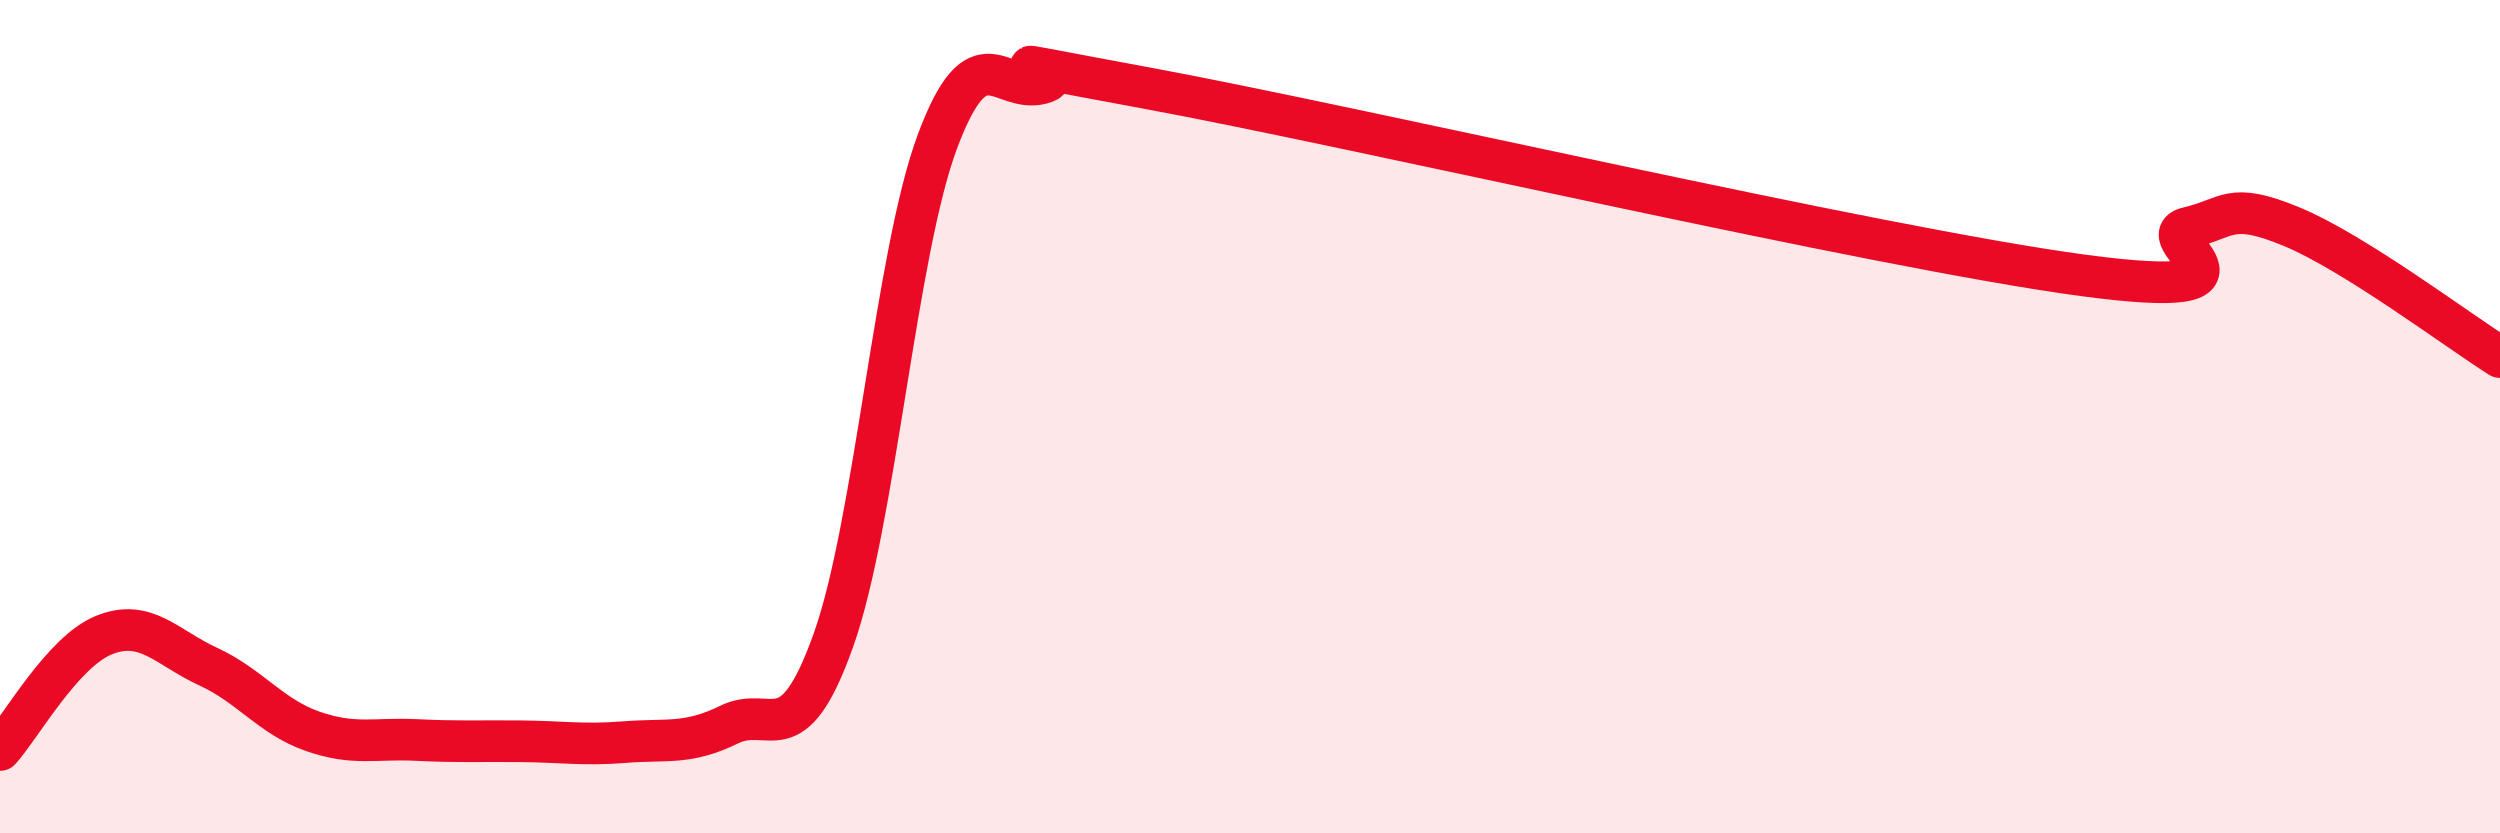
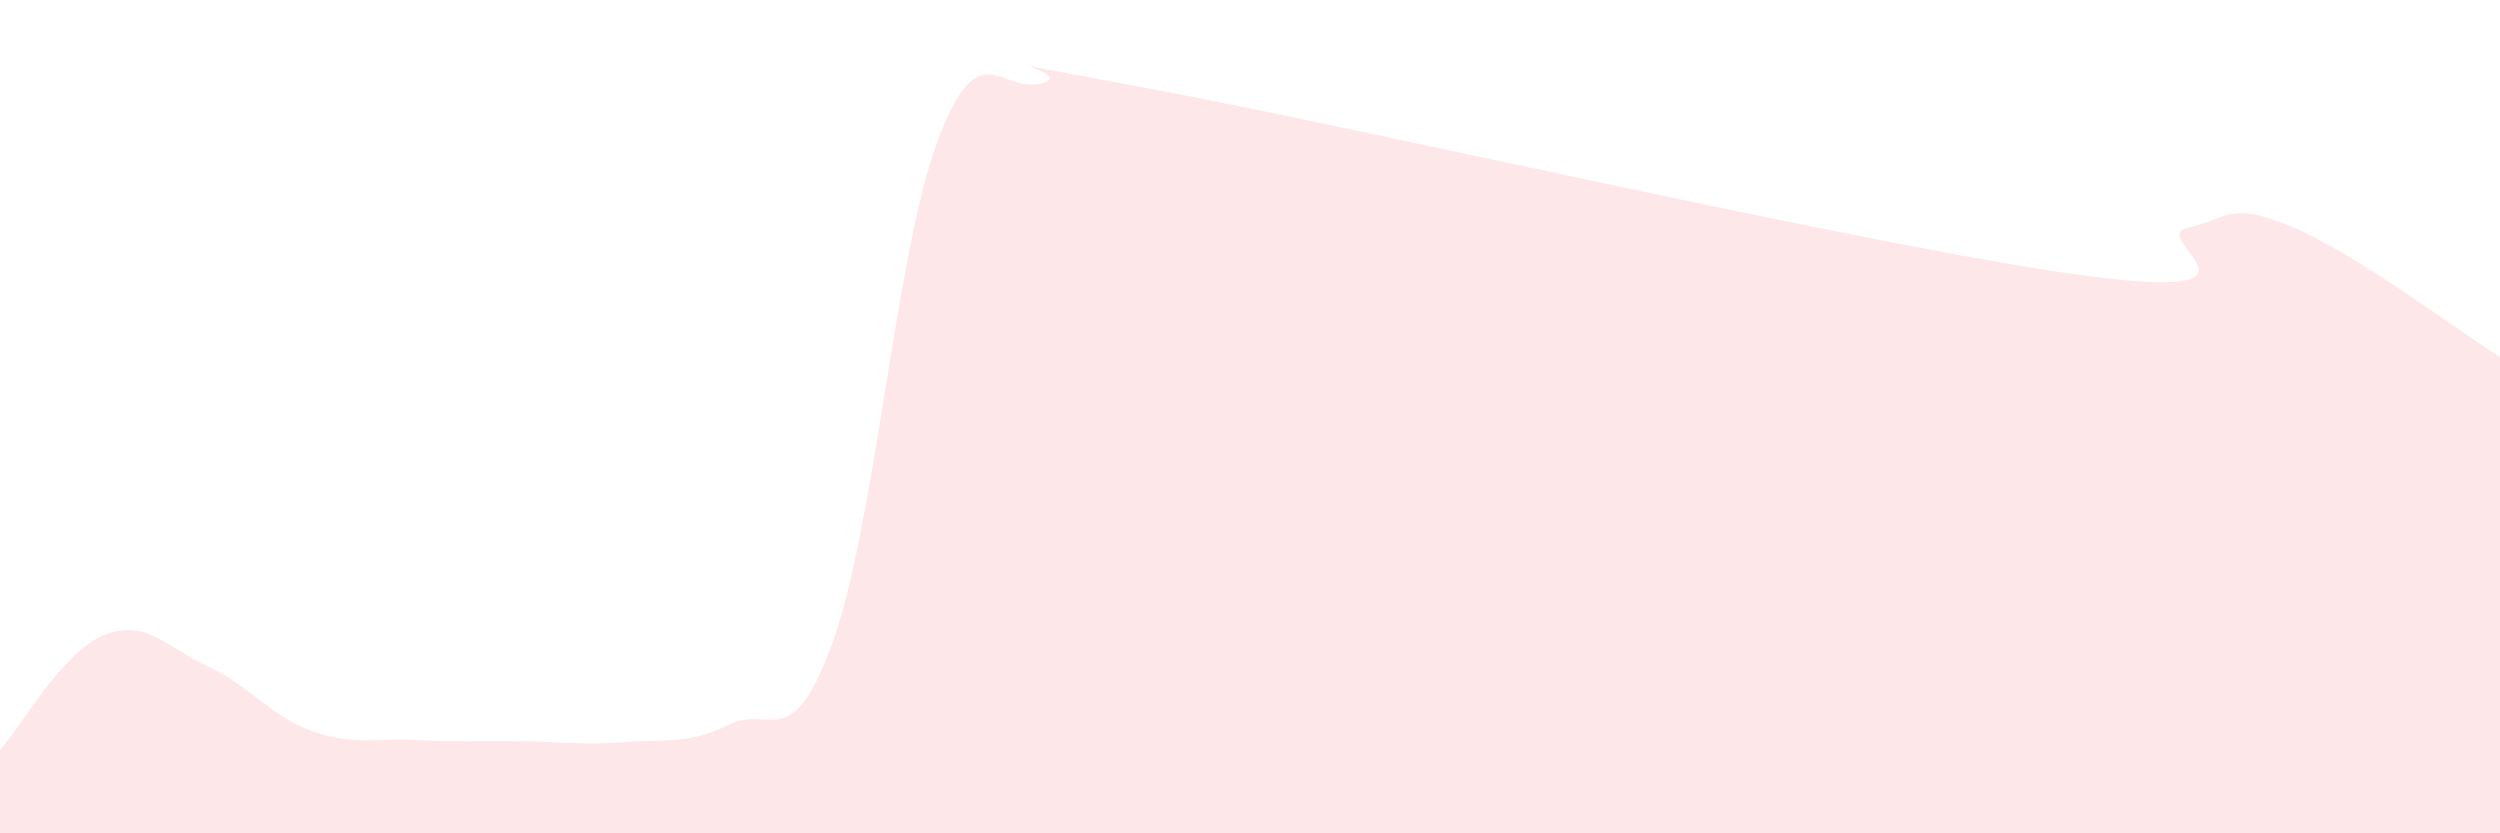
<svg xmlns="http://www.w3.org/2000/svg" width="60" height="20" viewBox="0 0 60 20">
  <path d="M 0,18 C 0.5,17.45 1.5,15.64 2.5,15.24 C 3.5,14.84 4,15.54 5,16 C 6,16.46 6.5,17.2 7.5,17.55 C 8.5,17.9 9,17.71 10,17.76 C 11,17.81 11.5,17.78 12.5,17.79 C 13.5,17.8 14,17.89 15,17.81 C 16,17.73 16.5,17.88 17.5,17.39 C 18.5,16.9 19,18.17 20,15.37 C 21,12.57 21.5,6.06 22.5,3.39 C 23.5,0.72 24,2.26 25,2 C 26,1.74 22.5,1.19 27.5,2.11 C 32.5,3.03 45,5.94 50,6.61 C 55,7.28 51.5,5.7 52.5,5.47 C 53.5,5.24 53.5,4.82 55,5.44 C 56.5,6.06 59,7.94 60,8.57L60 20L0 20Z" fill="#EB0A25" opacity="0.1" stroke-linecap="round" stroke-linejoin="round" />
-   <path d="M 0,18 C 0.5,17.45 1.5,15.64 2.5,15.24 C 3.5,14.84 4,15.54 5,16 C 6,16.46 6.5,17.2 7.5,17.55 C 8.5,17.9 9,17.71 10,17.76 C 11,17.81 11.5,17.78 12.5,17.79 C 13.5,17.8 14,17.89 15,17.81 C 16,17.73 16.5,17.88 17.5,17.39 C 18.5,16.9 19,18.17 20,15.37 C 21,12.57 21.5,6.06 22.5,3.39 C 23.5,0.72 24,2.26 25,2 C 26,1.74 22.5,1.19 27.5,2.11 C 32.5,3.03 45,5.94 50,6.61 C 55,7.28 51.5,5.7 52.5,5.47 C 53.5,5.24 53.5,4.82 55,5.44 C 56.5,6.06 59,7.94 60,8.57" stroke="#EB0A25" stroke-width="1" fill="none" stroke-linecap="round" stroke-linejoin="round" />
</svg>